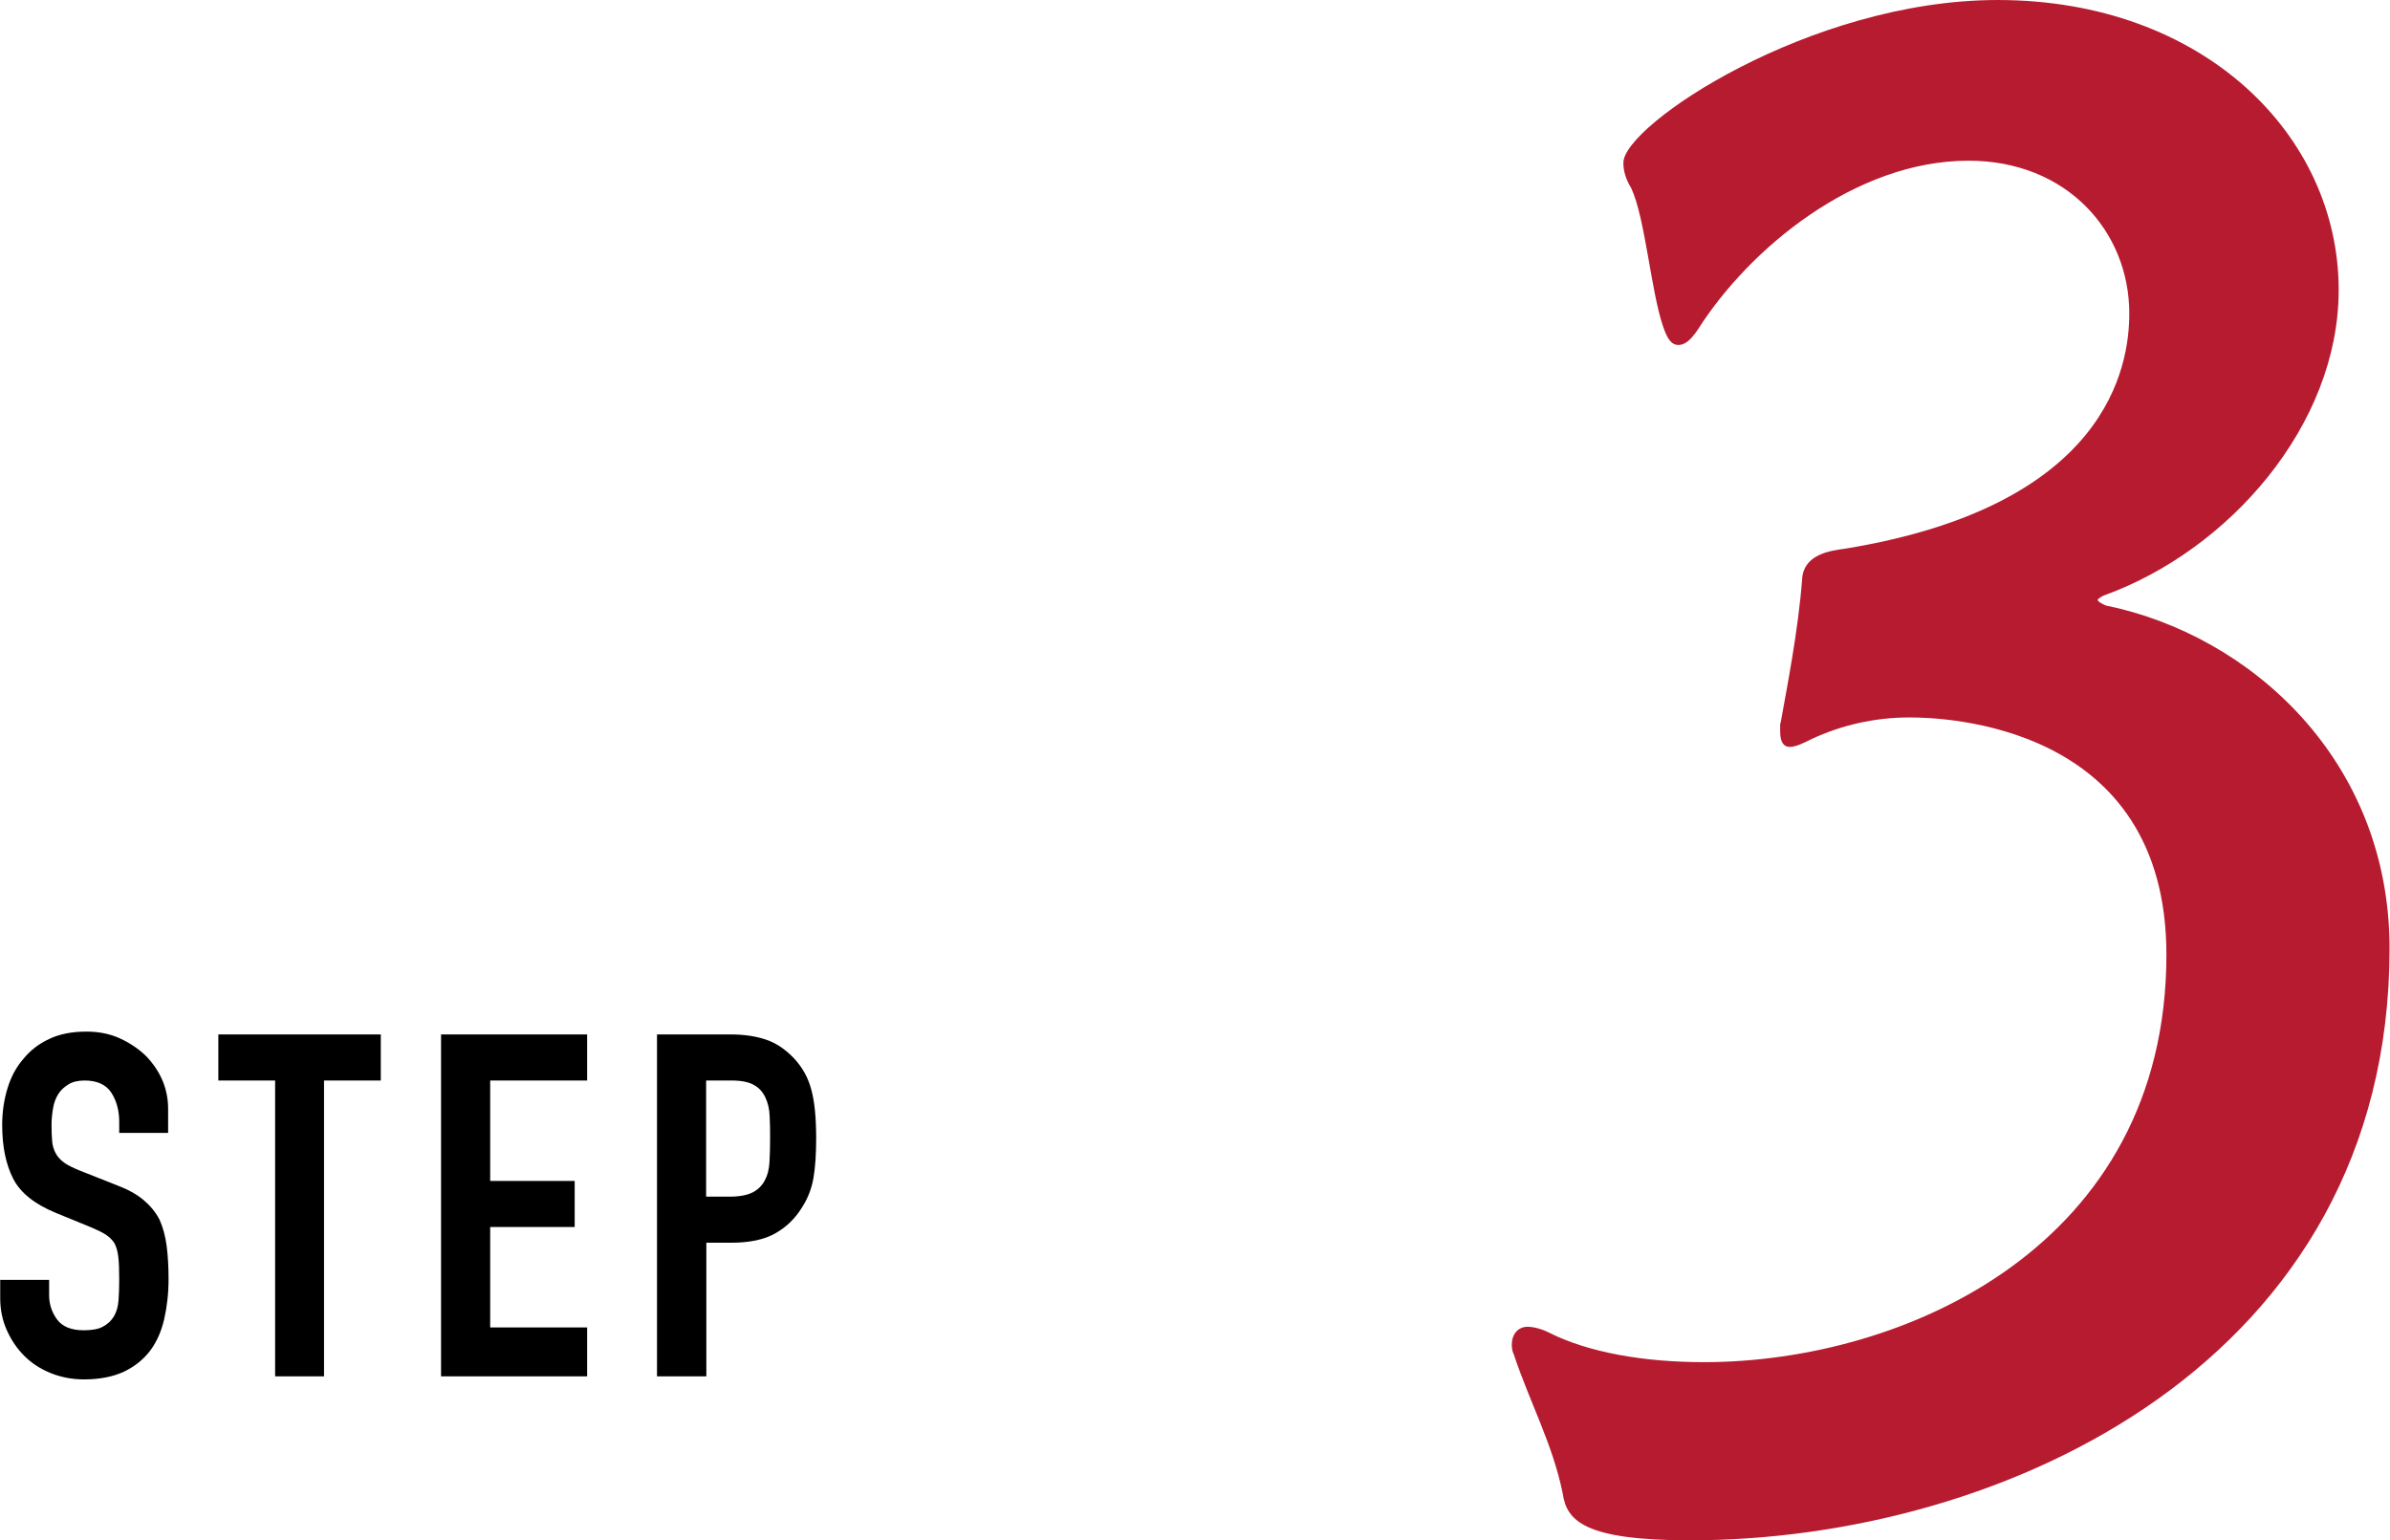
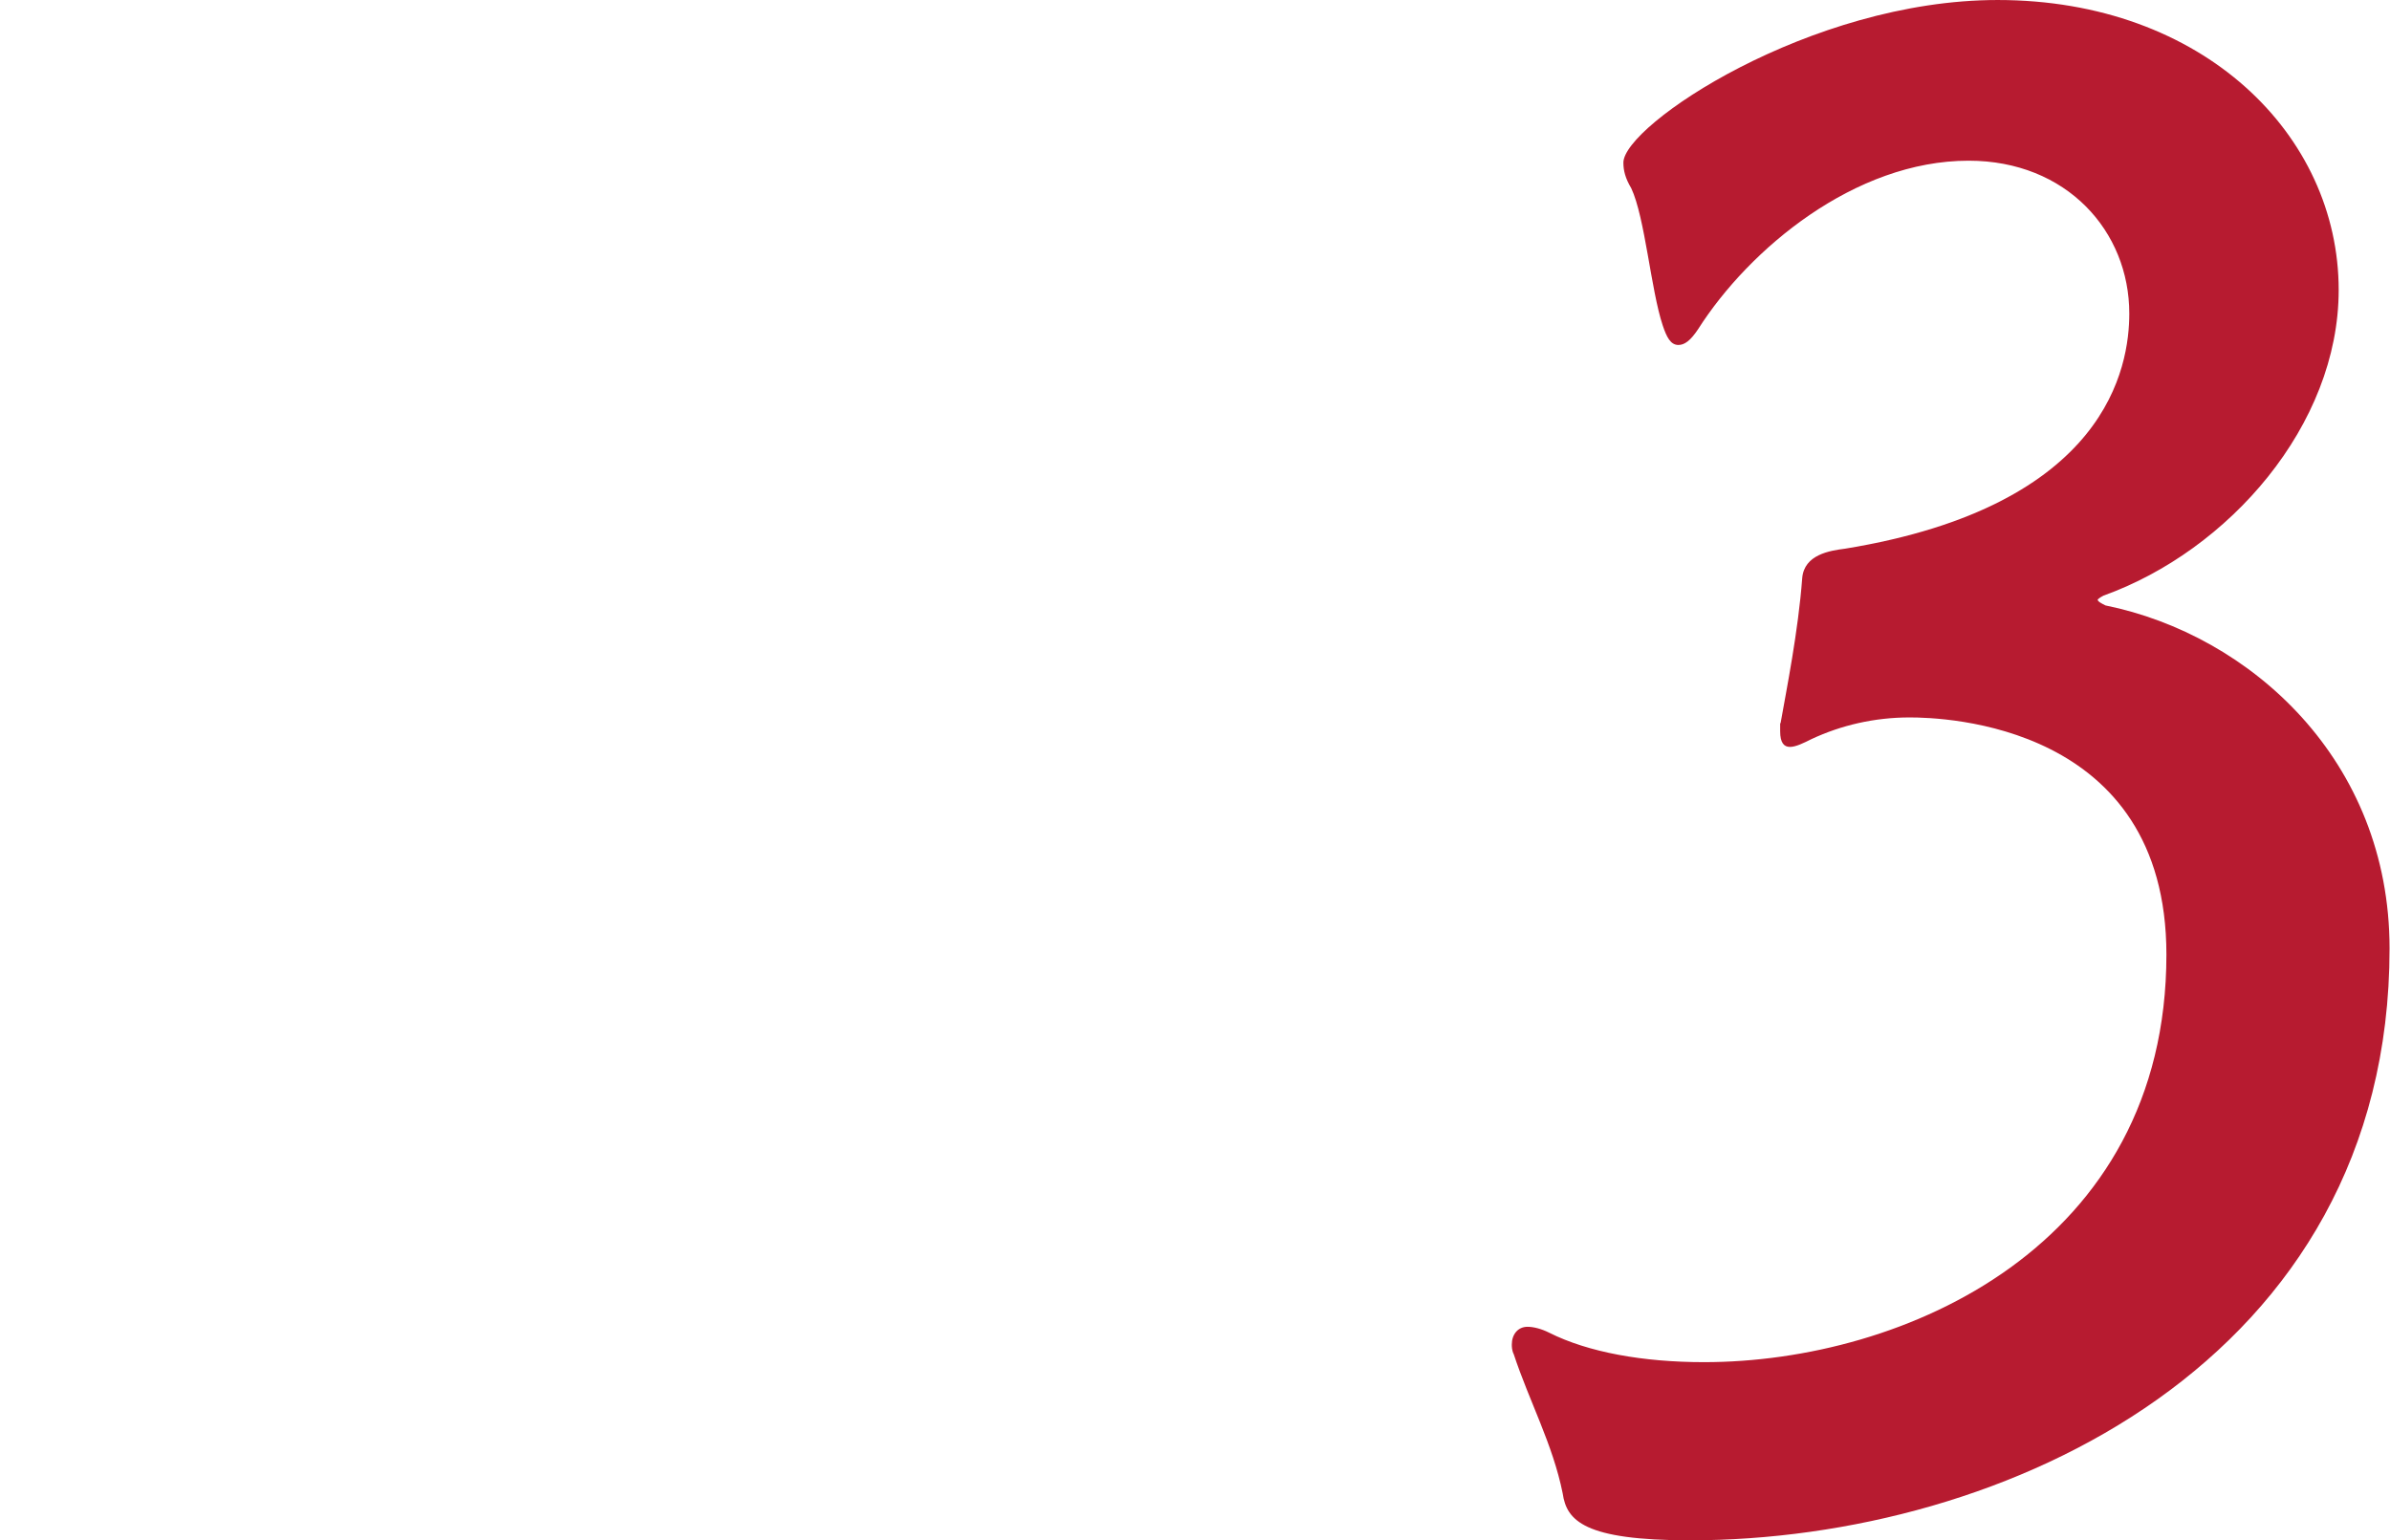
<svg xmlns="http://www.w3.org/2000/svg" id="_レイヤー_2" data-name="レイヤー_2" viewBox="0 0 109.46 70.54">
  <defs>
    <style>
      .cls-1 {
        fill: #b71b30;
      }
    </style>
  </defs>
  <g id="_レイヤー_1-2" data-name="レイヤー_1">
    <g>
-       <path d="M7.7,51.89h-2.24v-.51c0-.51-.12-.96-.36-1.33s-.65-.56-1.22-.56c-.31,0-.56.06-.75.18-.19.12-.35.26-.46.44-.12.19-.2.41-.24.65s-.07.5-.07.76c0,.31.01.57.03.77s.08.39.17.55.22.3.39.42c.17.12.4.23.69.35l1.72.68c.5.19.9.41,1.21.67s.55.55.73.89c.16.35.27.75.33,1.2s.09.96.09,1.53c0,.66-.07,1.27-.2,1.84-.13.56-.34,1.04-.64,1.44-.31.41-.71.73-1.21.97-.5.23-1.11.35-1.83.35-.54,0-1.05-.1-1.52-.29s-.87-.45-1.21-.79c-.34-.34-.6-.73-.8-1.18-.2-.45-.3-.93-.3-1.46v-.84h2.24v.7c0,.41.12.78.36,1.11.24.33.65.5,1.22.5.38,0,.68-.05.89-.17.21-.11.38-.27.5-.47.12-.21.19-.45.21-.74s.03-.6.03-.96c0-.41-.01-.75-.04-1.01s-.09-.48-.18-.64c-.1-.16-.24-.29-.41-.4s-.39-.21-.67-.33l-1.61-.66c-.97-.4-1.62-.92-1.95-1.57-.33-.65-.5-1.47-.5-2.45,0-.59.08-1.14.24-1.67.16-.53.4-.98.73-1.36.31-.38.7-.69,1.18-.91.48-.23,1.04-.34,1.71-.34.56,0,1.07.1,1.53.31.46.21.86.48,1.2.81.67.7,1.01,1.51,1.01,2.42v1.1Z" />
-       <path d="M12.6,63.04v-13.55h-2.6v-2.11h7.44v2.11h-2.6v13.55h-2.24Z" />
-       <path d="M20.2,63.04v-15.66h6.69v2.11h-4.44v4.6h3.87v2.11h-3.87v4.6h4.44v2.24h-6.69Z" />
-       <path d="M30.09,63.04v-15.66h3.37c.62,0,1.16.08,1.63.24s.89.45,1.28.86c.38.41.65.89.79,1.44.15.55.22,1.29.22,2.23,0,.7-.04,1.3-.12,1.78-.08.48-.25.94-.52,1.36-.31.51-.72.91-1.23,1.2-.51.29-1.19.43-2.02.43h-1.14v6.12h-2.24ZM32.34,49.49v5.32h1.08c.45,0,.81-.07,1.06-.2.25-.13.43-.32.55-.55.12-.22.19-.49.21-.81.02-.32.03-.68.03-1.08,0-.37,0-.71-.02-1.04-.01-.33-.08-.62-.2-.87-.12-.25-.29-.44-.53-.57-.23-.13-.57-.2-1.01-.2h-1.17Z" />
-     </g>
+       </g>
    <path class="cls-1" d="M81.55,33.12c.27-1.53.81-4.22.99-6.64.09-1.08,1.26-1.26,1.97-1.35,12.03-1.97,13.01-8.35,13.01-10.77,0-3.77-2.87-7-7.36-7-5.21,0-10.05,4.04-12.39,7.72-.36.54-.63.72-.9.72-.36,0-.54-.36-.72-.9-.54-1.62-.81-4.94-1.44-6.28-.27-.45-.36-.81-.36-1.17,0-1.71,8.53-7.45,17.14-7.45,9.42,0,15.62,6.19,15.62,13.28,0,6.19-5.03,11.94-10.77,14-.18.09-.27.18-.27.18,0,.09.18.18.36.27,6.64,1.35,13.01,7.09,13.01,15.71,0,18.94-17.68,27.11-32.04,27.11-4.85,0-5.65-.9-5.83-2.15-.45-2.24-1.53-4.22-2.24-6.37-.09-.18-.09-.36-.09-.45,0-.45.27-.81.72-.81.27,0,.63.09.99.27,1.79.9,4.31,1.35,7.09,1.35,9.15,0,21.18-5.3,21.18-18.67,0-10.59-10.23-10.86-11.76-10.86-1.62,0-3.14.36-4.49.99-.36.18-.72.36-.99.36s-.45-.18-.45-.72v-.36Z" />
  </g>
</svg>